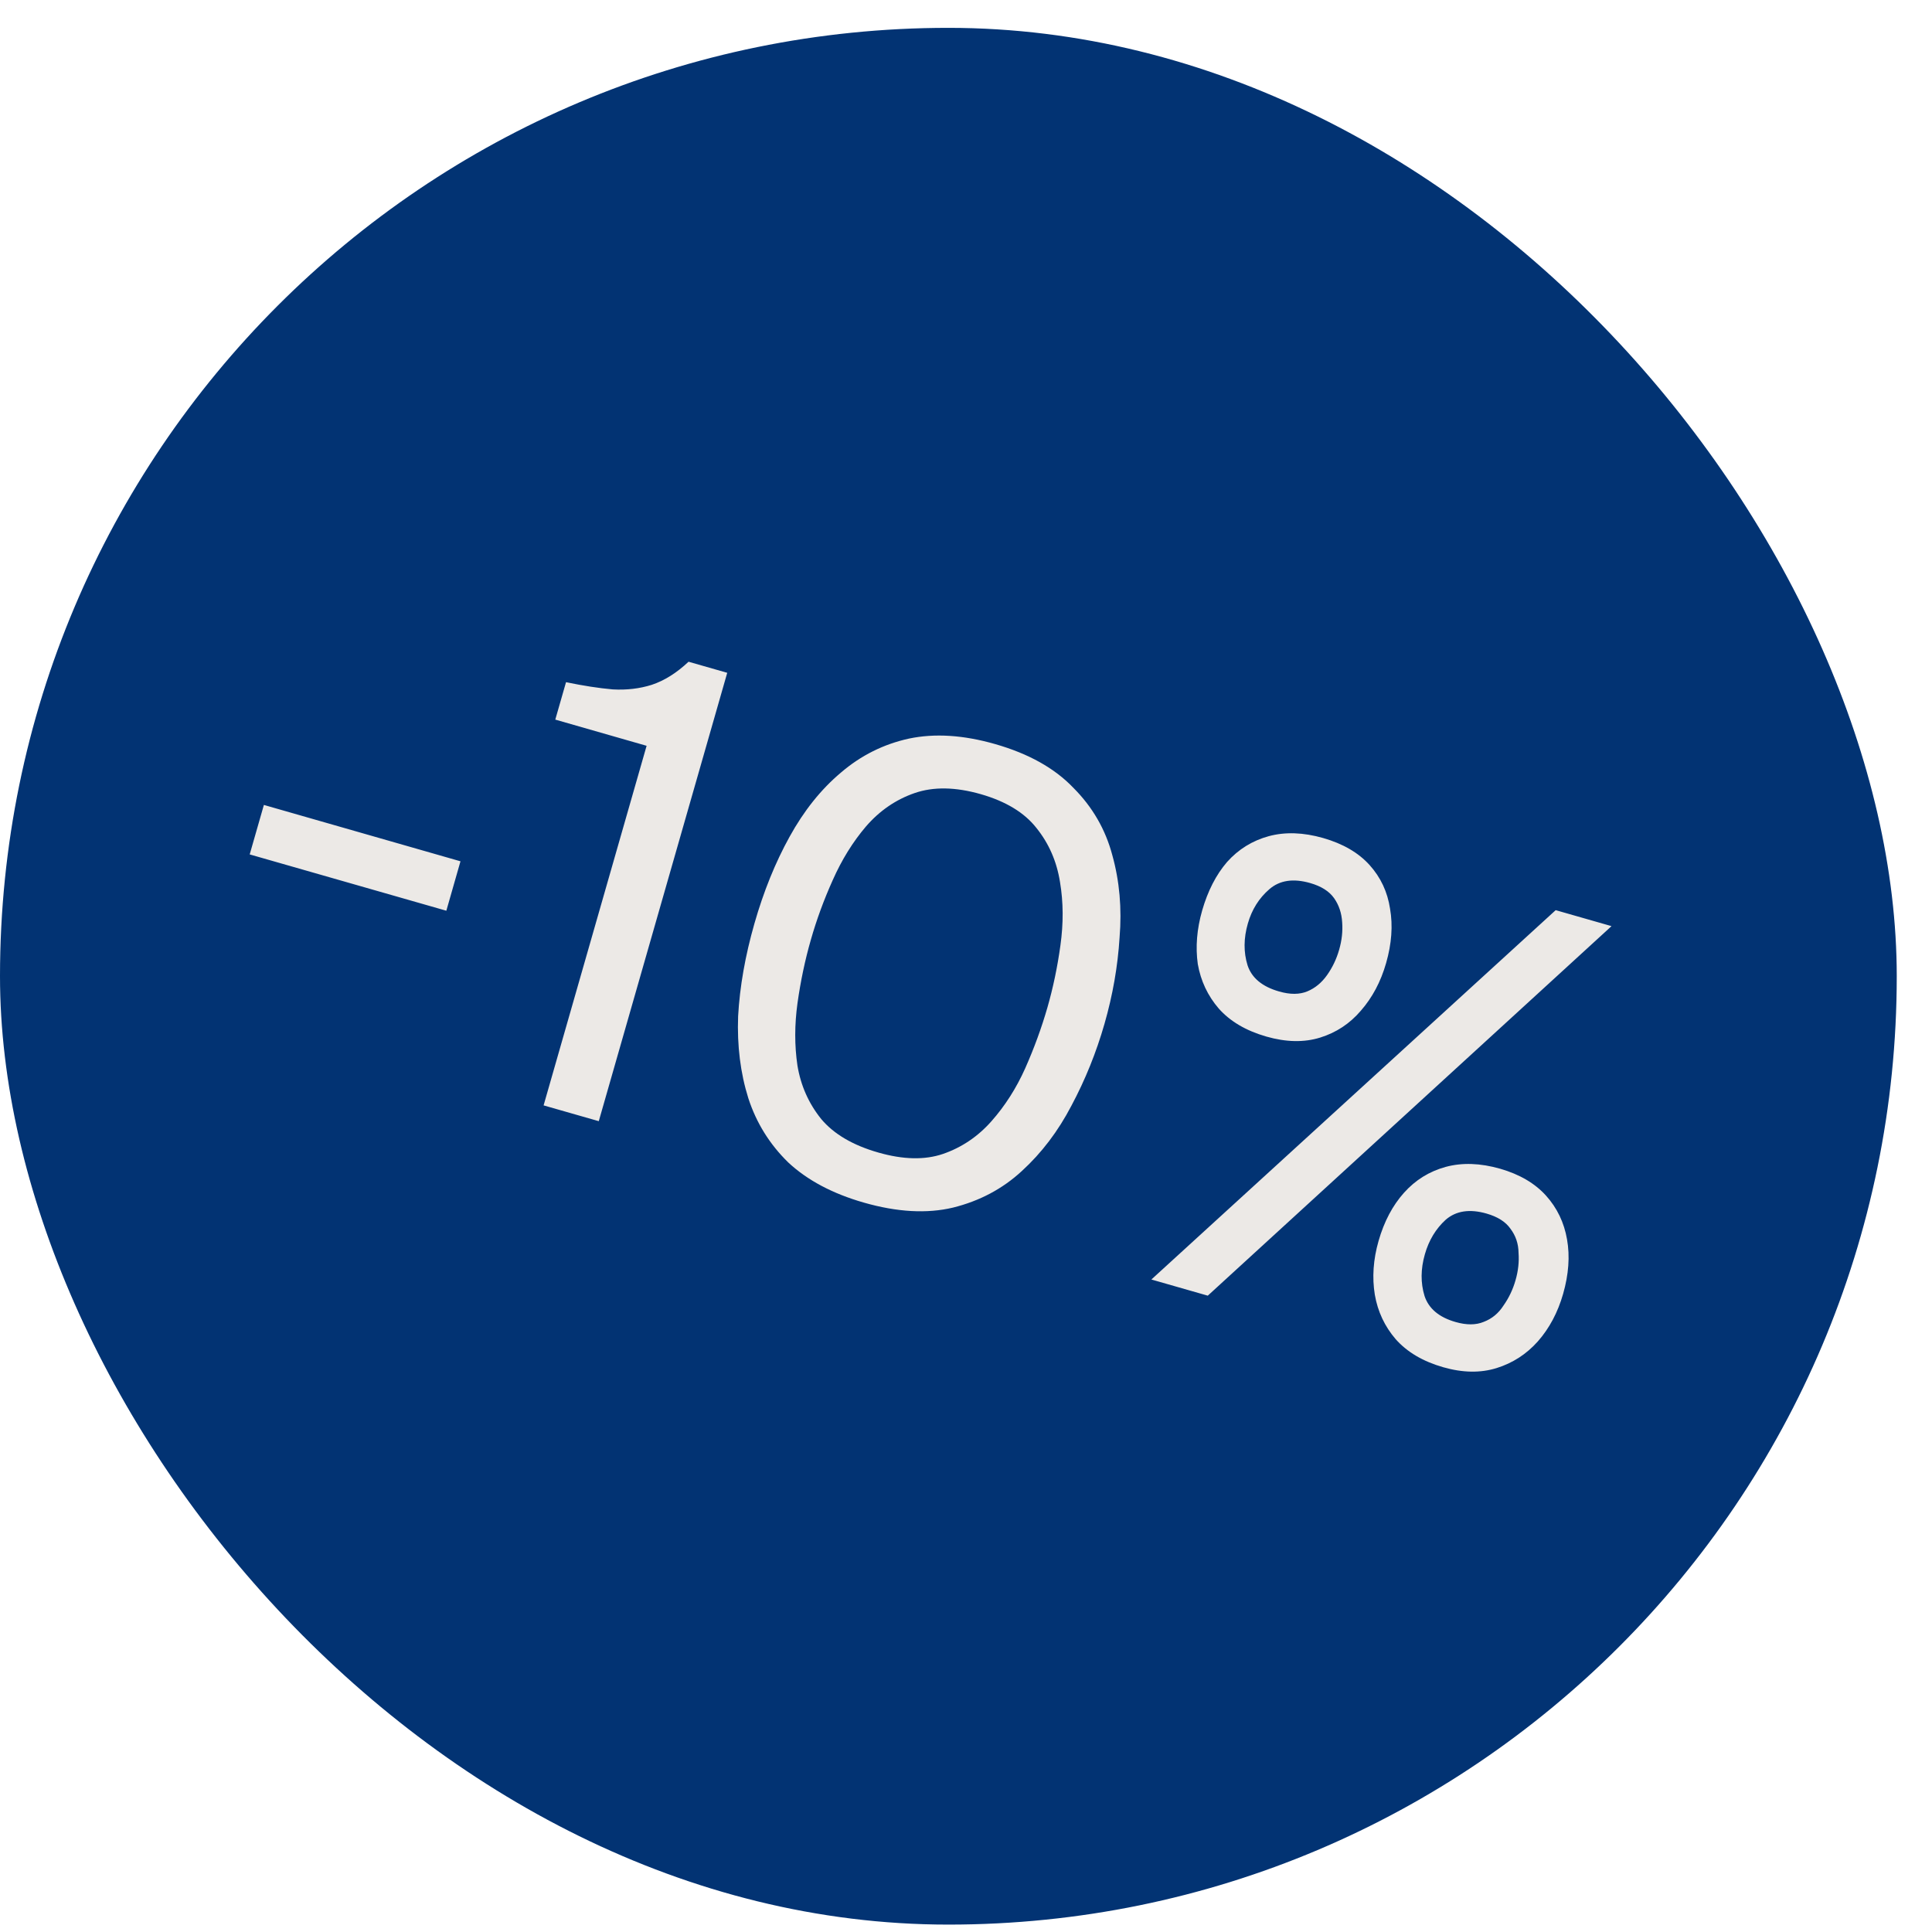
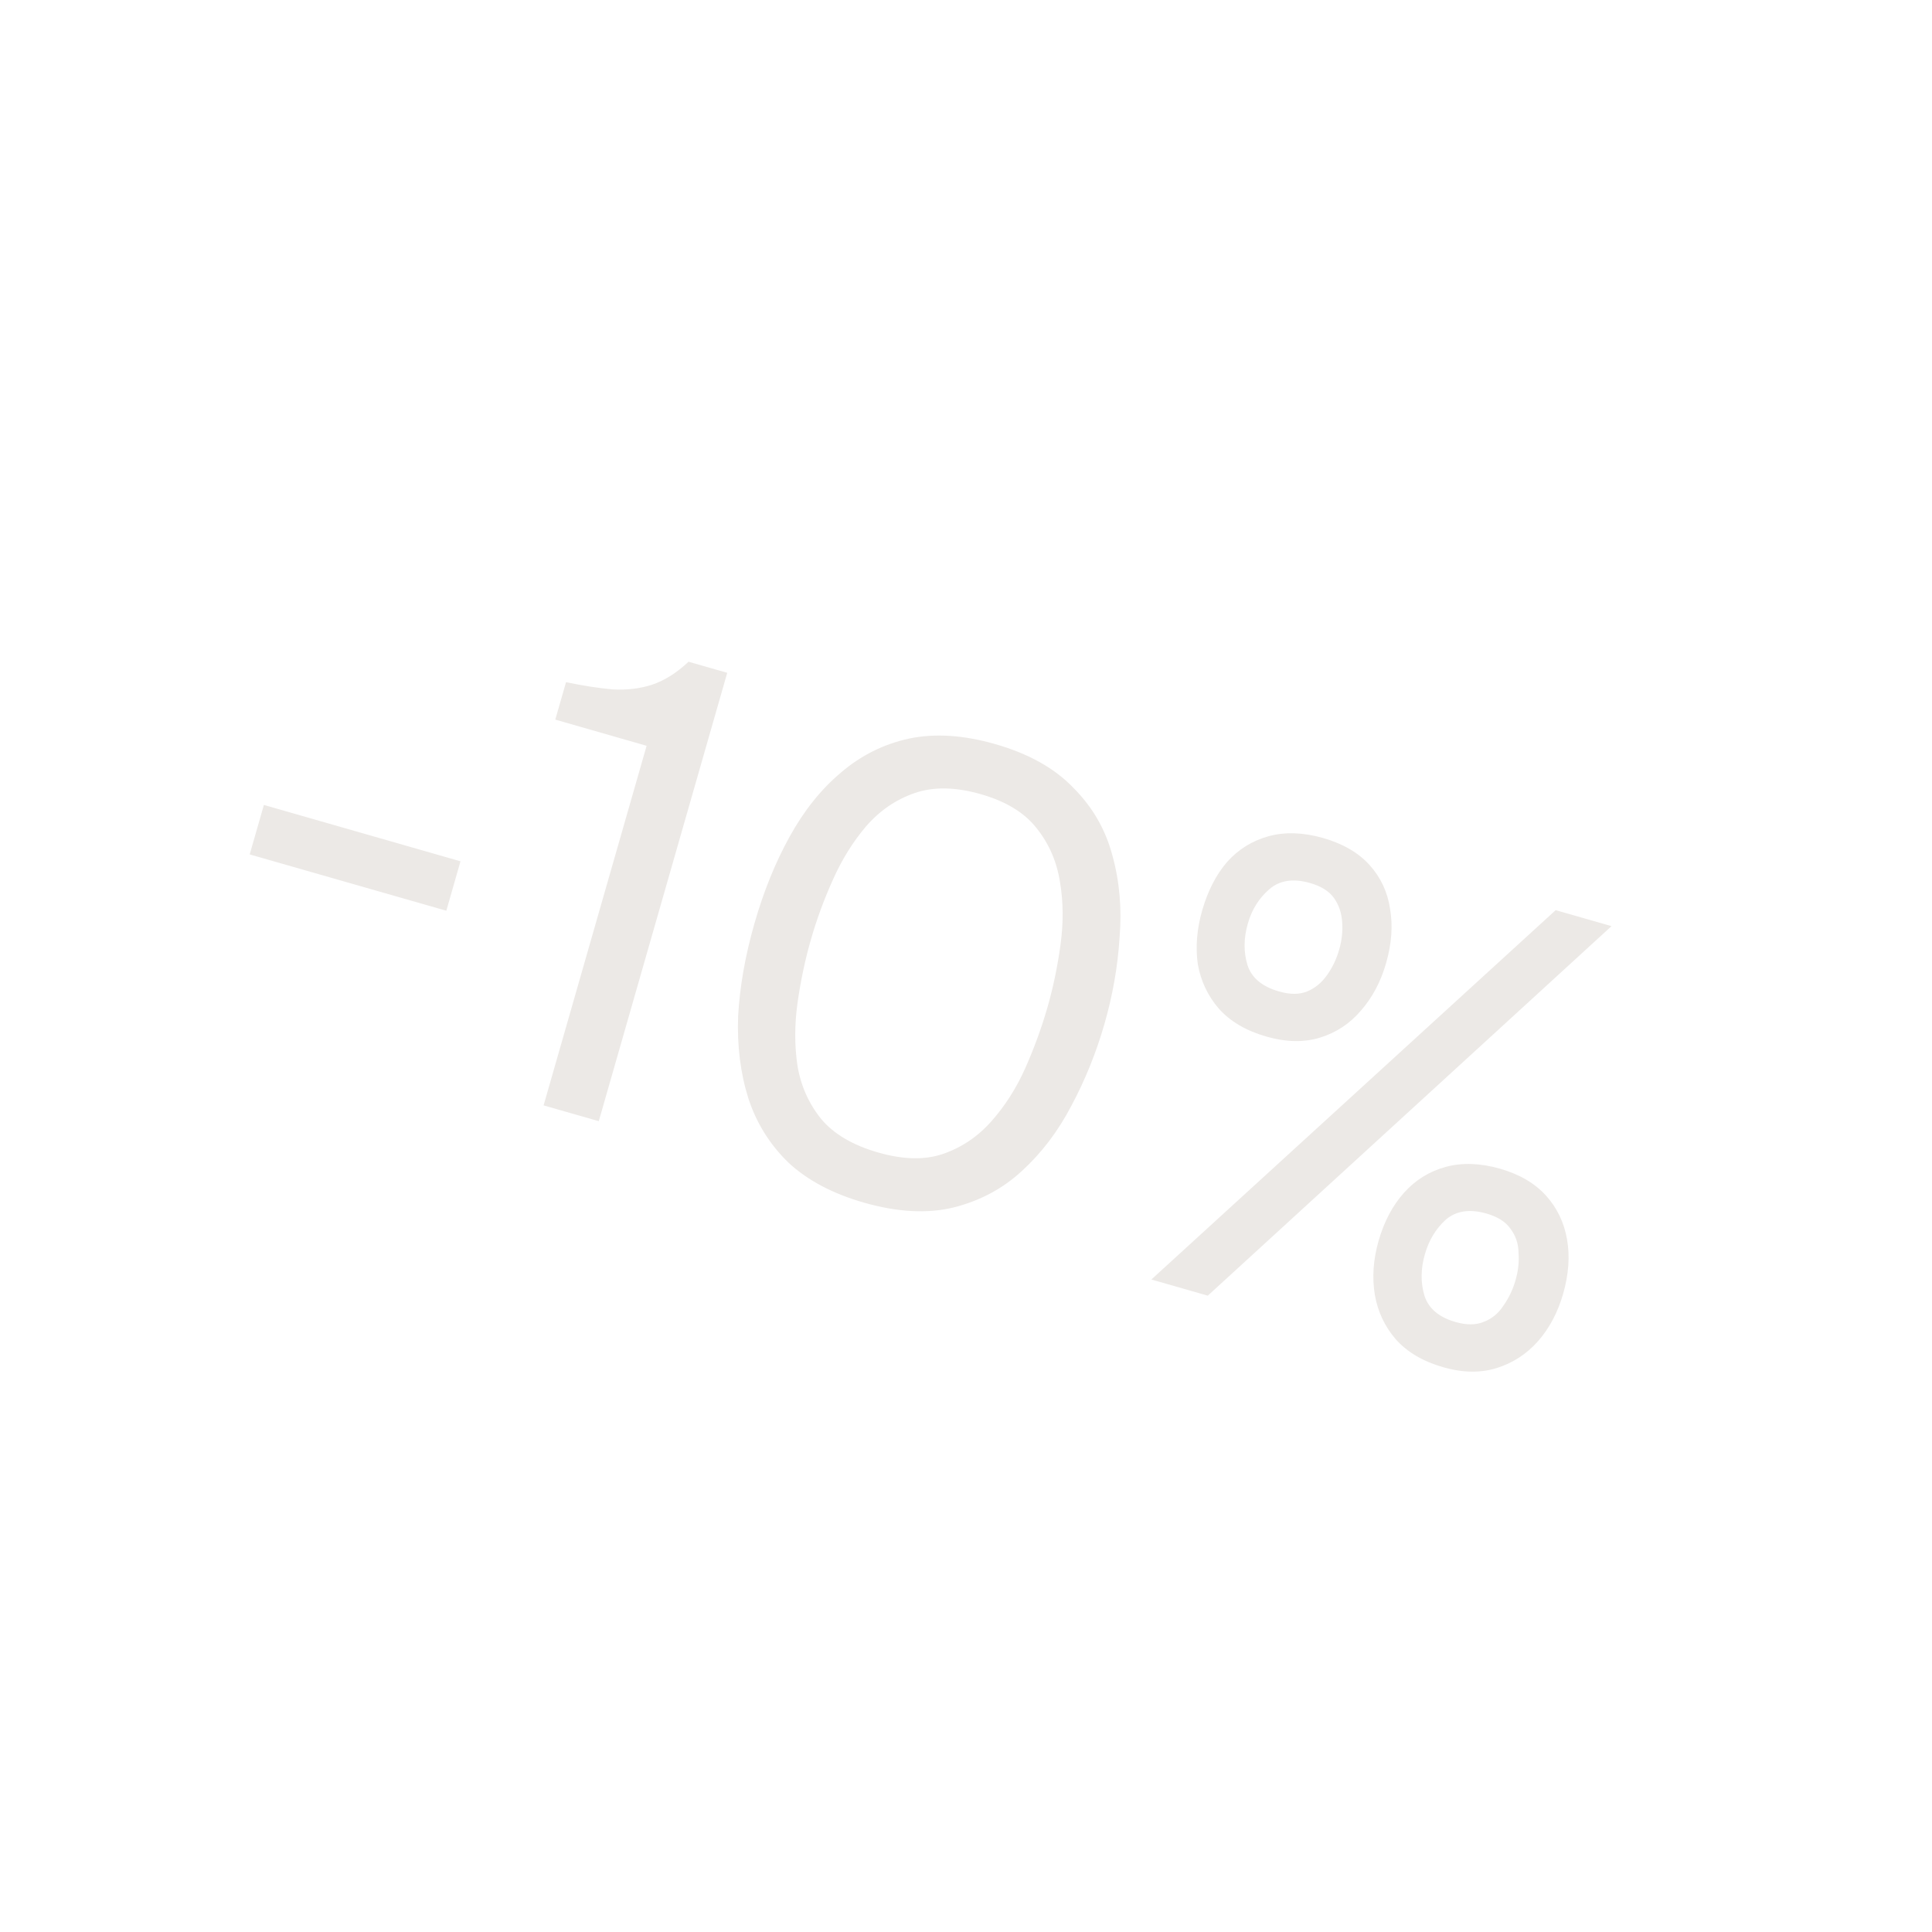
<svg xmlns="http://www.w3.org/2000/svg" width="41" height="41" viewBox="0 0 41 41" fill="none">
-   <rect x="-0" y="0.591" width="40.252" height="40.252" rx="20.126" fill="#023373" />
-   <path d="M5.299 18.132L5.6 17.082L9.772 18.278L9.472 19.327L5.299 18.132ZM11.536 23.458L13.722 15.827L11.784 15.271L12.012 14.477C12.378 14.553 12.708 14.604 13.002 14.63C13.298 14.647 13.574 14.614 13.831 14.533C14.099 14.444 14.359 14.281 14.612 14.043L15.433 14.278L12.707 23.793L11.536 23.458ZM18.332 25.521C17.669 25.331 17.133 25.047 16.727 24.668C16.333 24.283 16.05 23.829 15.88 23.304C15.713 22.771 15.641 22.192 15.664 21.567C15.699 20.937 15.815 20.28 16.01 19.599C16.205 18.917 16.454 18.303 16.755 17.759C17.06 17.205 17.423 16.751 17.845 16.396C18.269 16.032 18.751 15.792 19.29 15.674C19.837 15.559 20.447 15.598 21.12 15.791C21.829 15.994 22.381 16.303 22.777 16.717C23.185 17.125 23.46 17.602 23.605 18.148C23.758 18.697 23.81 19.28 23.759 19.896C23.721 20.507 23.614 21.117 23.439 21.727C23.264 22.337 23.03 22.916 22.738 23.463C22.456 24.004 22.106 24.466 21.685 24.851C21.276 25.229 20.789 25.487 20.225 25.627C19.672 25.759 19.041 25.724 18.332 25.521ZM18.637 24.458C19.166 24.61 19.625 24.62 20.012 24.488C20.411 24.35 20.754 24.118 21.041 23.793C21.329 23.467 21.567 23.094 21.756 22.672C21.947 22.241 22.104 21.811 22.228 21.38C22.349 20.958 22.441 20.519 22.504 20.061C22.569 19.594 22.567 19.147 22.495 18.719C22.426 18.281 22.259 17.899 21.994 17.57C21.738 17.244 21.345 17.006 20.816 16.854C20.277 16.7 19.809 16.692 19.41 16.83C19.011 16.968 18.667 17.204 18.377 17.539C18.098 17.867 17.863 18.246 17.672 18.677C17.483 19.098 17.328 19.52 17.208 19.942C17.084 20.372 16.99 20.821 16.924 21.288C16.861 21.745 16.86 22.187 16.923 22.613C16.994 23.041 17.163 23.419 17.428 23.748C17.696 24.067 18.099 24.304 18.637 24.458ZM24.434 27.153L33.014 19.315L34.199 19.654L25.631 27.496L24.434 27.153ZM30.628 29.015C30.198 28.892 29.861 28.693 29.619 28.42C29.386 28.149 29.238 27.835 29.176 27.477C29.116 27.111 29.142 26.73 29.255 26.335C29.373 25.922 29.554 25.581 29.796 25.311C30.039 25.04 30.334 24.858 30.681 24.763C31.029 24.669 31.413 24.682 31.835 24.802C32.248 24.921 32.572 25.111 32.808 25.372C33.044 25.634 33.193 25.944 33.255 26.302C33.318 26.659 33.29 27.044 33.172 27.457C33.059 27.852 32.88 28.189 32.634 28.468C32.392 28.739 32.1 28.927 31.759 29.033C31.418 29.139 31.041 29.133 30.628 29.015ZM30.889 28.055C31.122 28.122 31.321 28.121 31.487 28.052C31.661 27.986 31.801 27.87 31.906 27.706C32.02 27.545 32.106 27.365 32.162 27.168C32.219 26.971 32.24 26.778 32.226 26.589C32.224 26.394 32.166 26.223 32.053 26.074C31.95 25.927 31.781 25.821 31.548 25.754C31.189 25.651 30.9 25.695 30.681 25.884C30.47 26.076 30.323 26.32 30.238 26.617C30.148 26.931 30.146 27.226 30.231 27.503C30.32 27.771 30.539 27.955 30.889 28.055ZM26.872 21.997C26.441 21.873 26.105 21.675 25.863 21.402C25.63 21.131 25.482 20.817 25.419 20.459C25.368 20.095 25.399 19.716 25.512 19.321C25.631 18.908 25.806 18.565 26.04 18.293C26.282 18.022 26.578 17.84 26.925 17.745C27.273 17.651 27.657 17.664 28.079 17.784C28.5 17.905 28.829 18.096 29.065 18.358C29.301 18.62 29.445 18.928 29.499 19.284C29.561 19.641 29.534 20.026 29.415 20.439C29.302 20.834 29.123 21.171 28.878 21.45C28.645 21.723 28.357 21.913 28.016 22.019C27.675 22.125 27.294 22.118 26.872 21.997ZM27.146 21.041C27.379 21.108 27.578 21.107 27.744 21.038C27.909 20.969 28.049 20.854 28.163 20.692C28.277 20.531 28.363 20.351 28.419 20.154C28.476 19.956 28.497 19.764 28.483 19.575C28.472 19.378 28.414 19.206 28.311 19.06C28.207 18.913 28.038 18.807 27.805 18.74C27.446 18.637 27.157 18.68 26.938 18.87C26.718 19.06 26.566 19.302 26.481 19.599C26.391 19.913 26.389 20.208 26.475 20.485C26.563 20.753 26.787 20.939 27.146 21.041Z" fill="#ECE9E6" />
+   <path d="M5.299 18.132L5.6 17.082L9.772 18.278L9.472 19.327L5.299 18.132ZM11.536 23.458L13.722 15.827L11.784 15.271L12.012 14.477C12.378 14.553 12.708 14.604 13.002 14.63C13.298 14.647 13.574 14.614 13.831 14.533C14.099 14.444 14.359 14.281 14.612 14.043L15.433 14.278L12.707 23.793L11.536 23.458ZM18.332 25.521C17.669 25.331 17.133 25.047 16.727 24.668C16.333 24.283 16.05 23.829 15.88 23.304C15.713 22.771 15.641 22.192 15.664 21.567C15.699 20.937 15.815 20.28 16.01 19.599C16.205 18.917 16.454 18.303 16.755 17.759C17.06 17.205 17.423 16.751 17.845 16.396C18.269 16.032 18.751 15.792 19.29 15.674C19.837 15.559 20.447 15.598 21.12 15.791C21.829 15.994 22.381 16.303 22.777 16.717C23.185 17.125 23.46 17.602 23.605 18.148C23.758 18.697 23.81 19.28 23.759 19.896C23.721 20.507 23.614 21.117 23.439 21.727C23.264 22.337 23.03 22.916 22.738 23.463C22.456 24.004 22.106 24.466 21.685 24.851C21.276 25.229 20.789 25.487 20.225 25.627C19.672 25.759 19.041 25.724 18.332 25.521ZM18.637 24.458C19.166 24.61 19.625 24.62 20.012 24.488C20.411 24.35 20.754 24.118 21.041 23.793C21.329 23.467 21.567 23.094 21.756 22.672C21.947 22.241 22.104 21.811 22.228 21.38C22.349 20.958 22.441 20.519 22.504 20.061C22.569 19.594 22.567 19.147 22.495 18.719C22.426 18.281 22.259 17.899 21.994 17.57C21.738 17.244 21.345 17.006 20.816 16.854C20.277 16.7 19.809 16.692 19.41 16.83C19.011 16.968 18.667 17.204 18.377 17.539C18.098 17.867 17.863 18.246 17.672 18.677C17.483 19.098 17.328 19.52 17.208 19.942C17.084 20.372 16.99 20.821 16.924 21.288C16.861 21.745 16.86 22.187 16.923 22.613C16.994 23.041 17.163 23.419 17.428 23.748C17.696 24.067 18.099 24.304 18.637 24.458ZM24.434 27.153L33.014 19.315L34.199 19.654L25.631 27.496L24.434 27.153ZM30.628 29.015C30.198 28.892 29.861 28.693 29.619 28.42C29.386 28.149 29.238 27.835 29.176 27.477C29.116 27.111 29.142 26.73 29.255 26.335C29.373 25.922 29.554 25.581 29.796 25.311C30.039 25.04 30.334 24.858 30.681 24.763C31.029 24.669 31.413 24.682 31.835 24.802C32.248 24.921 32.572 25.111 32.808 25.372C33.044 25.634 33.193 25.944 33.255 26.302C33.318 26.659 33.29 27.044 33.172 27.457C33.059 27.852 32.88 28.189 32.634 28.468C32.392 28.739 32.1 28.927 31.759 29.033C31.418 29.139 31.041 29.133 30.628 29.015ZM30.889 28.055C31.122 28.122 31.321 28.121 31.487 28.052C31.661 27.986 31.801 27.87 31.906 27.706C32.02 27.545 32.106 27.365 32.162 27.168C32.219 26.971 32.24 26.778 32.226 26.589C32.224 26.394 32.166 26.223 32.053 26.074C31.95 25.927 31.781 25.821 31.548 25.754C31.189 25.651 30.9 25.695 30.681 25.884C30.47 26.076 30.323 26.32 30.238 26.617C30.148 26.931 30.146 27.226 30.231 27.503C30.32 27.771 30.539 27.955 30.889 28.055ZM26.872 21.997C26.441 21.873 26.105 21.675 25.863 21.402C25.63 21.131 25.482 20.817 25.419 20.459C25.368 20.095 25.399 19.716 25.512 19.321C25.631 18.908 25.806 18.565 26.04 18.293C26.282 18.022 26.578 17.84 26.925 17.745C27.273 17.651 27.657 17.664 28.079 17.784C28.5 17.905 28.829 18.096 29.065 18.358C29.301 18.62 29.445 18.928 29.499 19.284C29.561 19.641 29.534 20.026 29.415 20.439C29.302 20.834 29.123 21.171 28.878 21.45C28.645 21.723 28.357 21.913 28.016 22.019C27.675 22.125 27.294 22.118 26.872 21.997M27.146 21.041C27.379 21.108 27.578 21.107 27.744 21.038C27.909 20.969 28.049 20.854 28.163 20.692C28.277 20.531 28.363 20.351 28.419 20.154C28.476 19.956 28.497 19.764 28.483 19.575C28.472 19.378 28.414 19.206 28.311 19.06C28.207 18.913 28.038 18.807 27.805 18.74C27.446 18.637 27.157 18.68 26.938 18.87C26.718 19.06 26.566 19.302 26.481 19.599C26.391 19.913 26.389 20.208 26.475 20.485C26.563 20.753 26.787 20.939 27.146 21.041Z" fill="#ECE9E6" />
</svg>